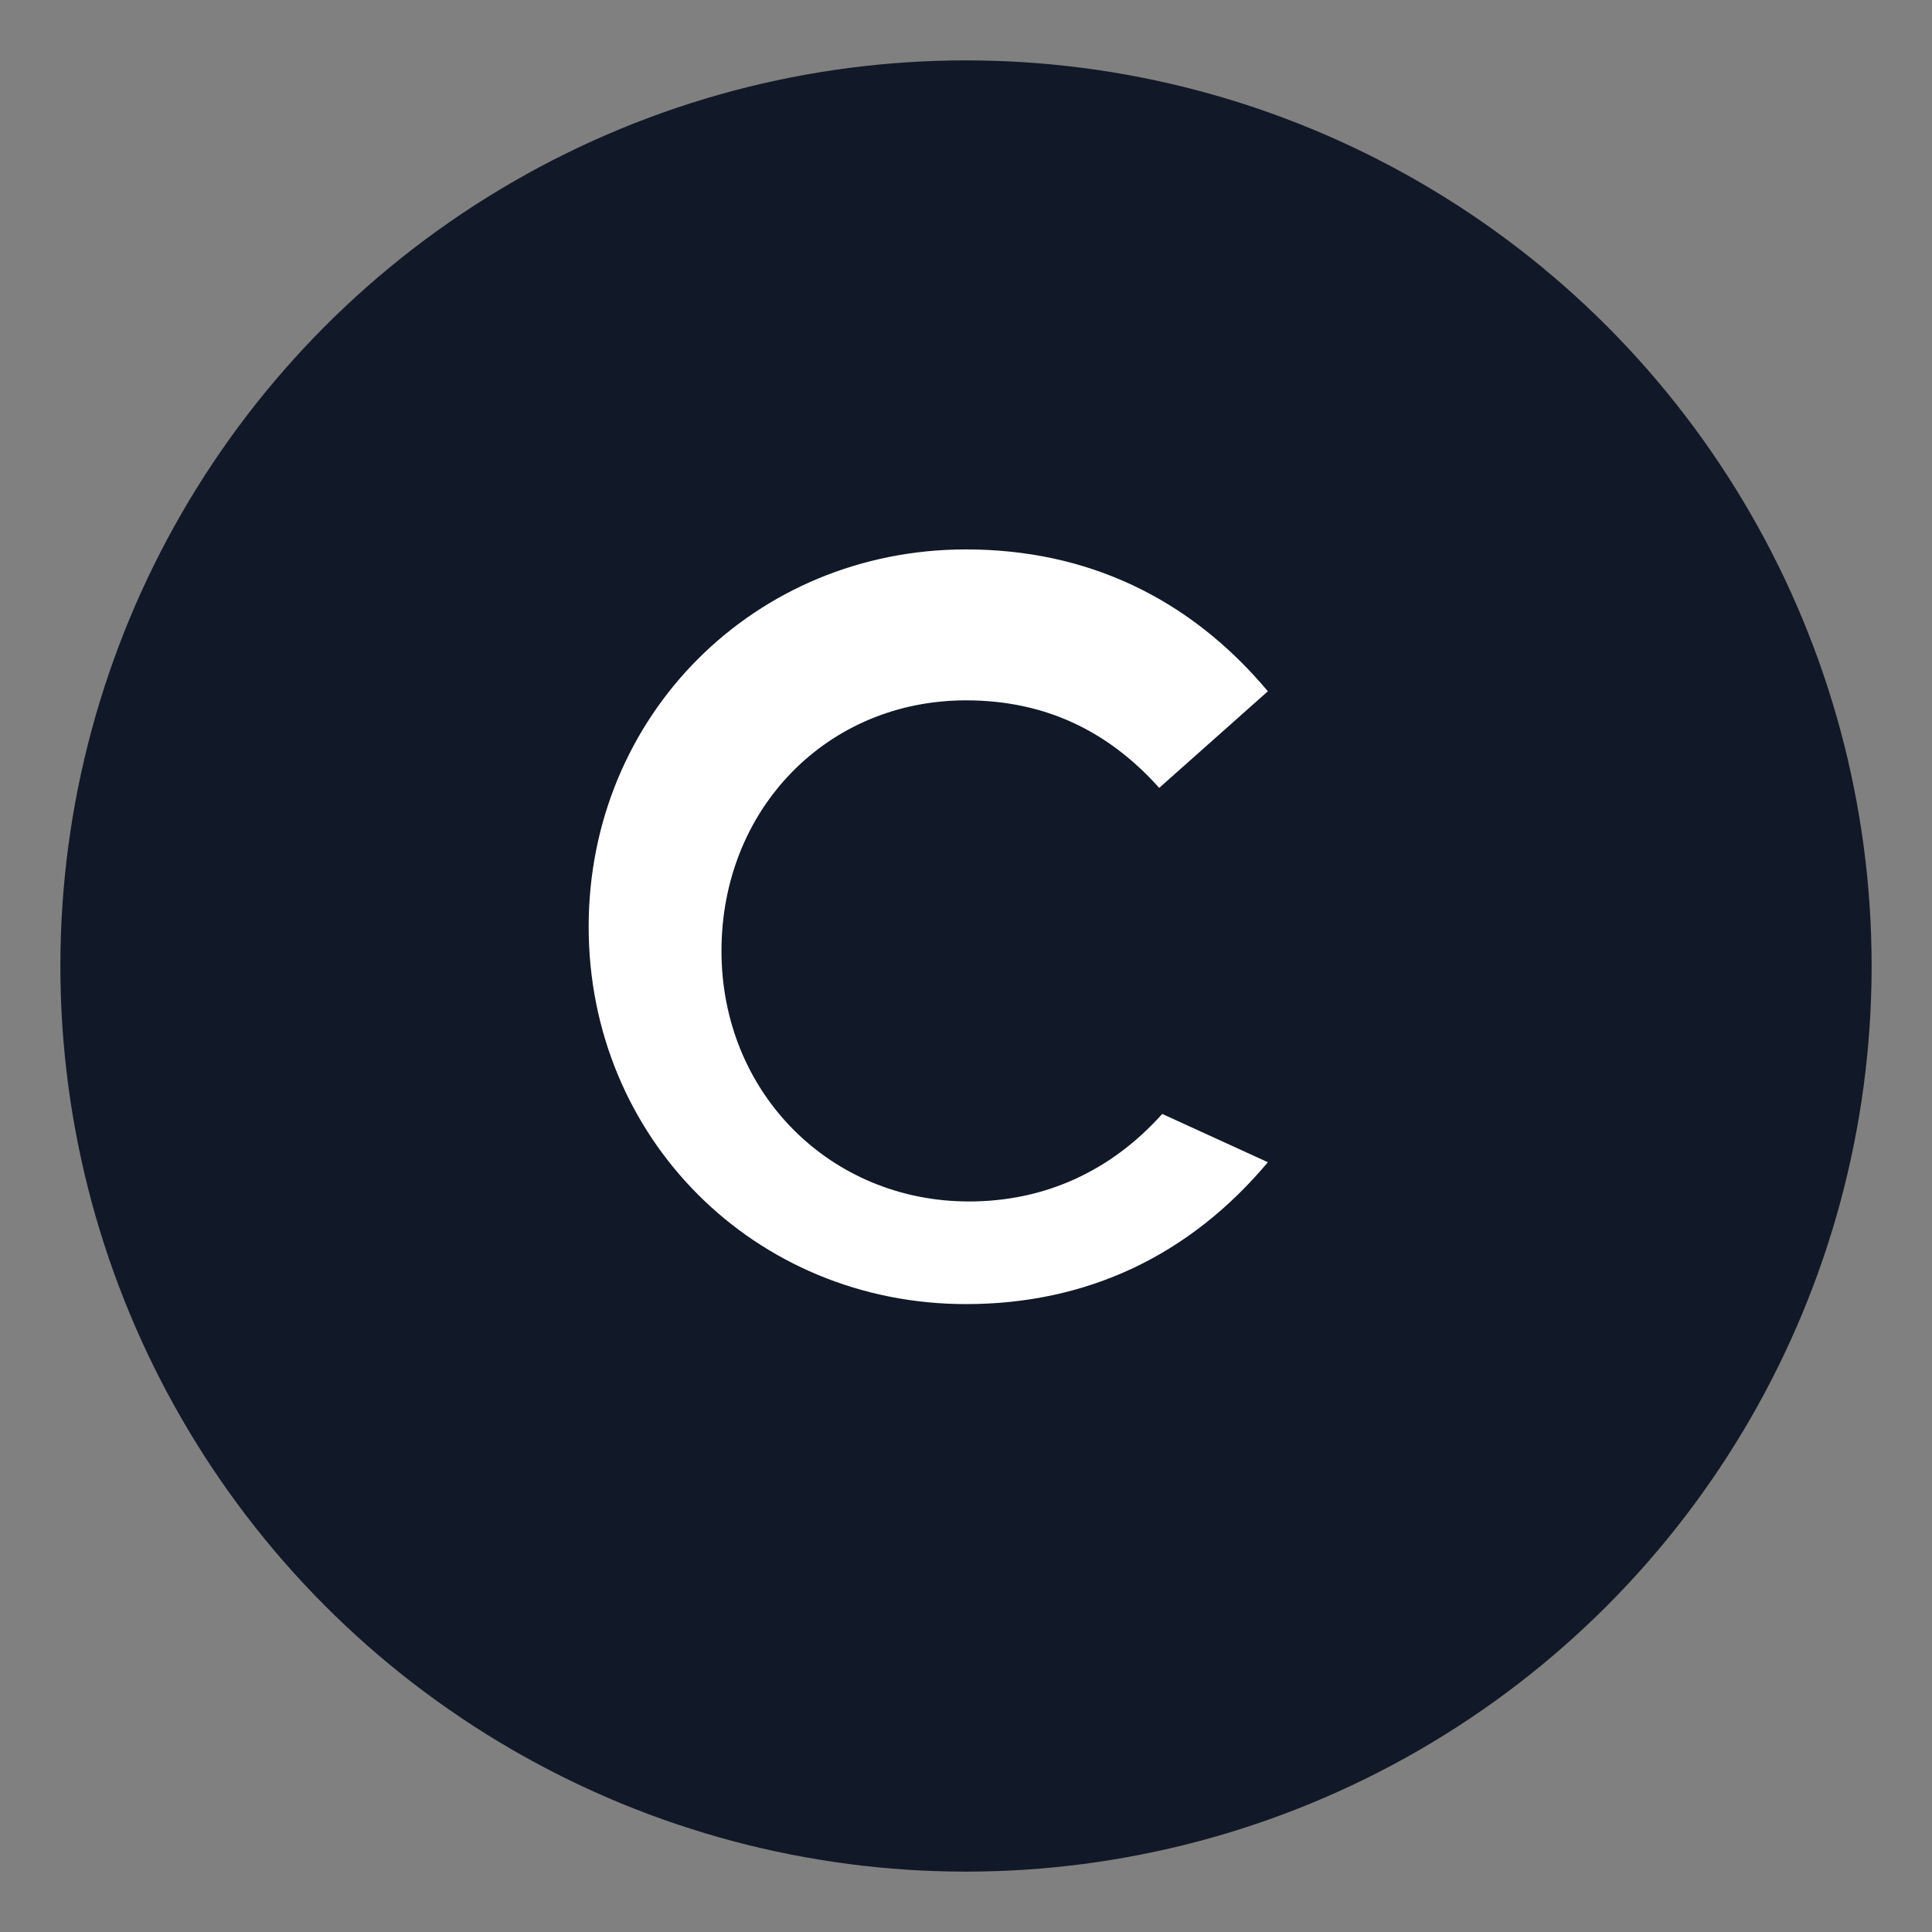
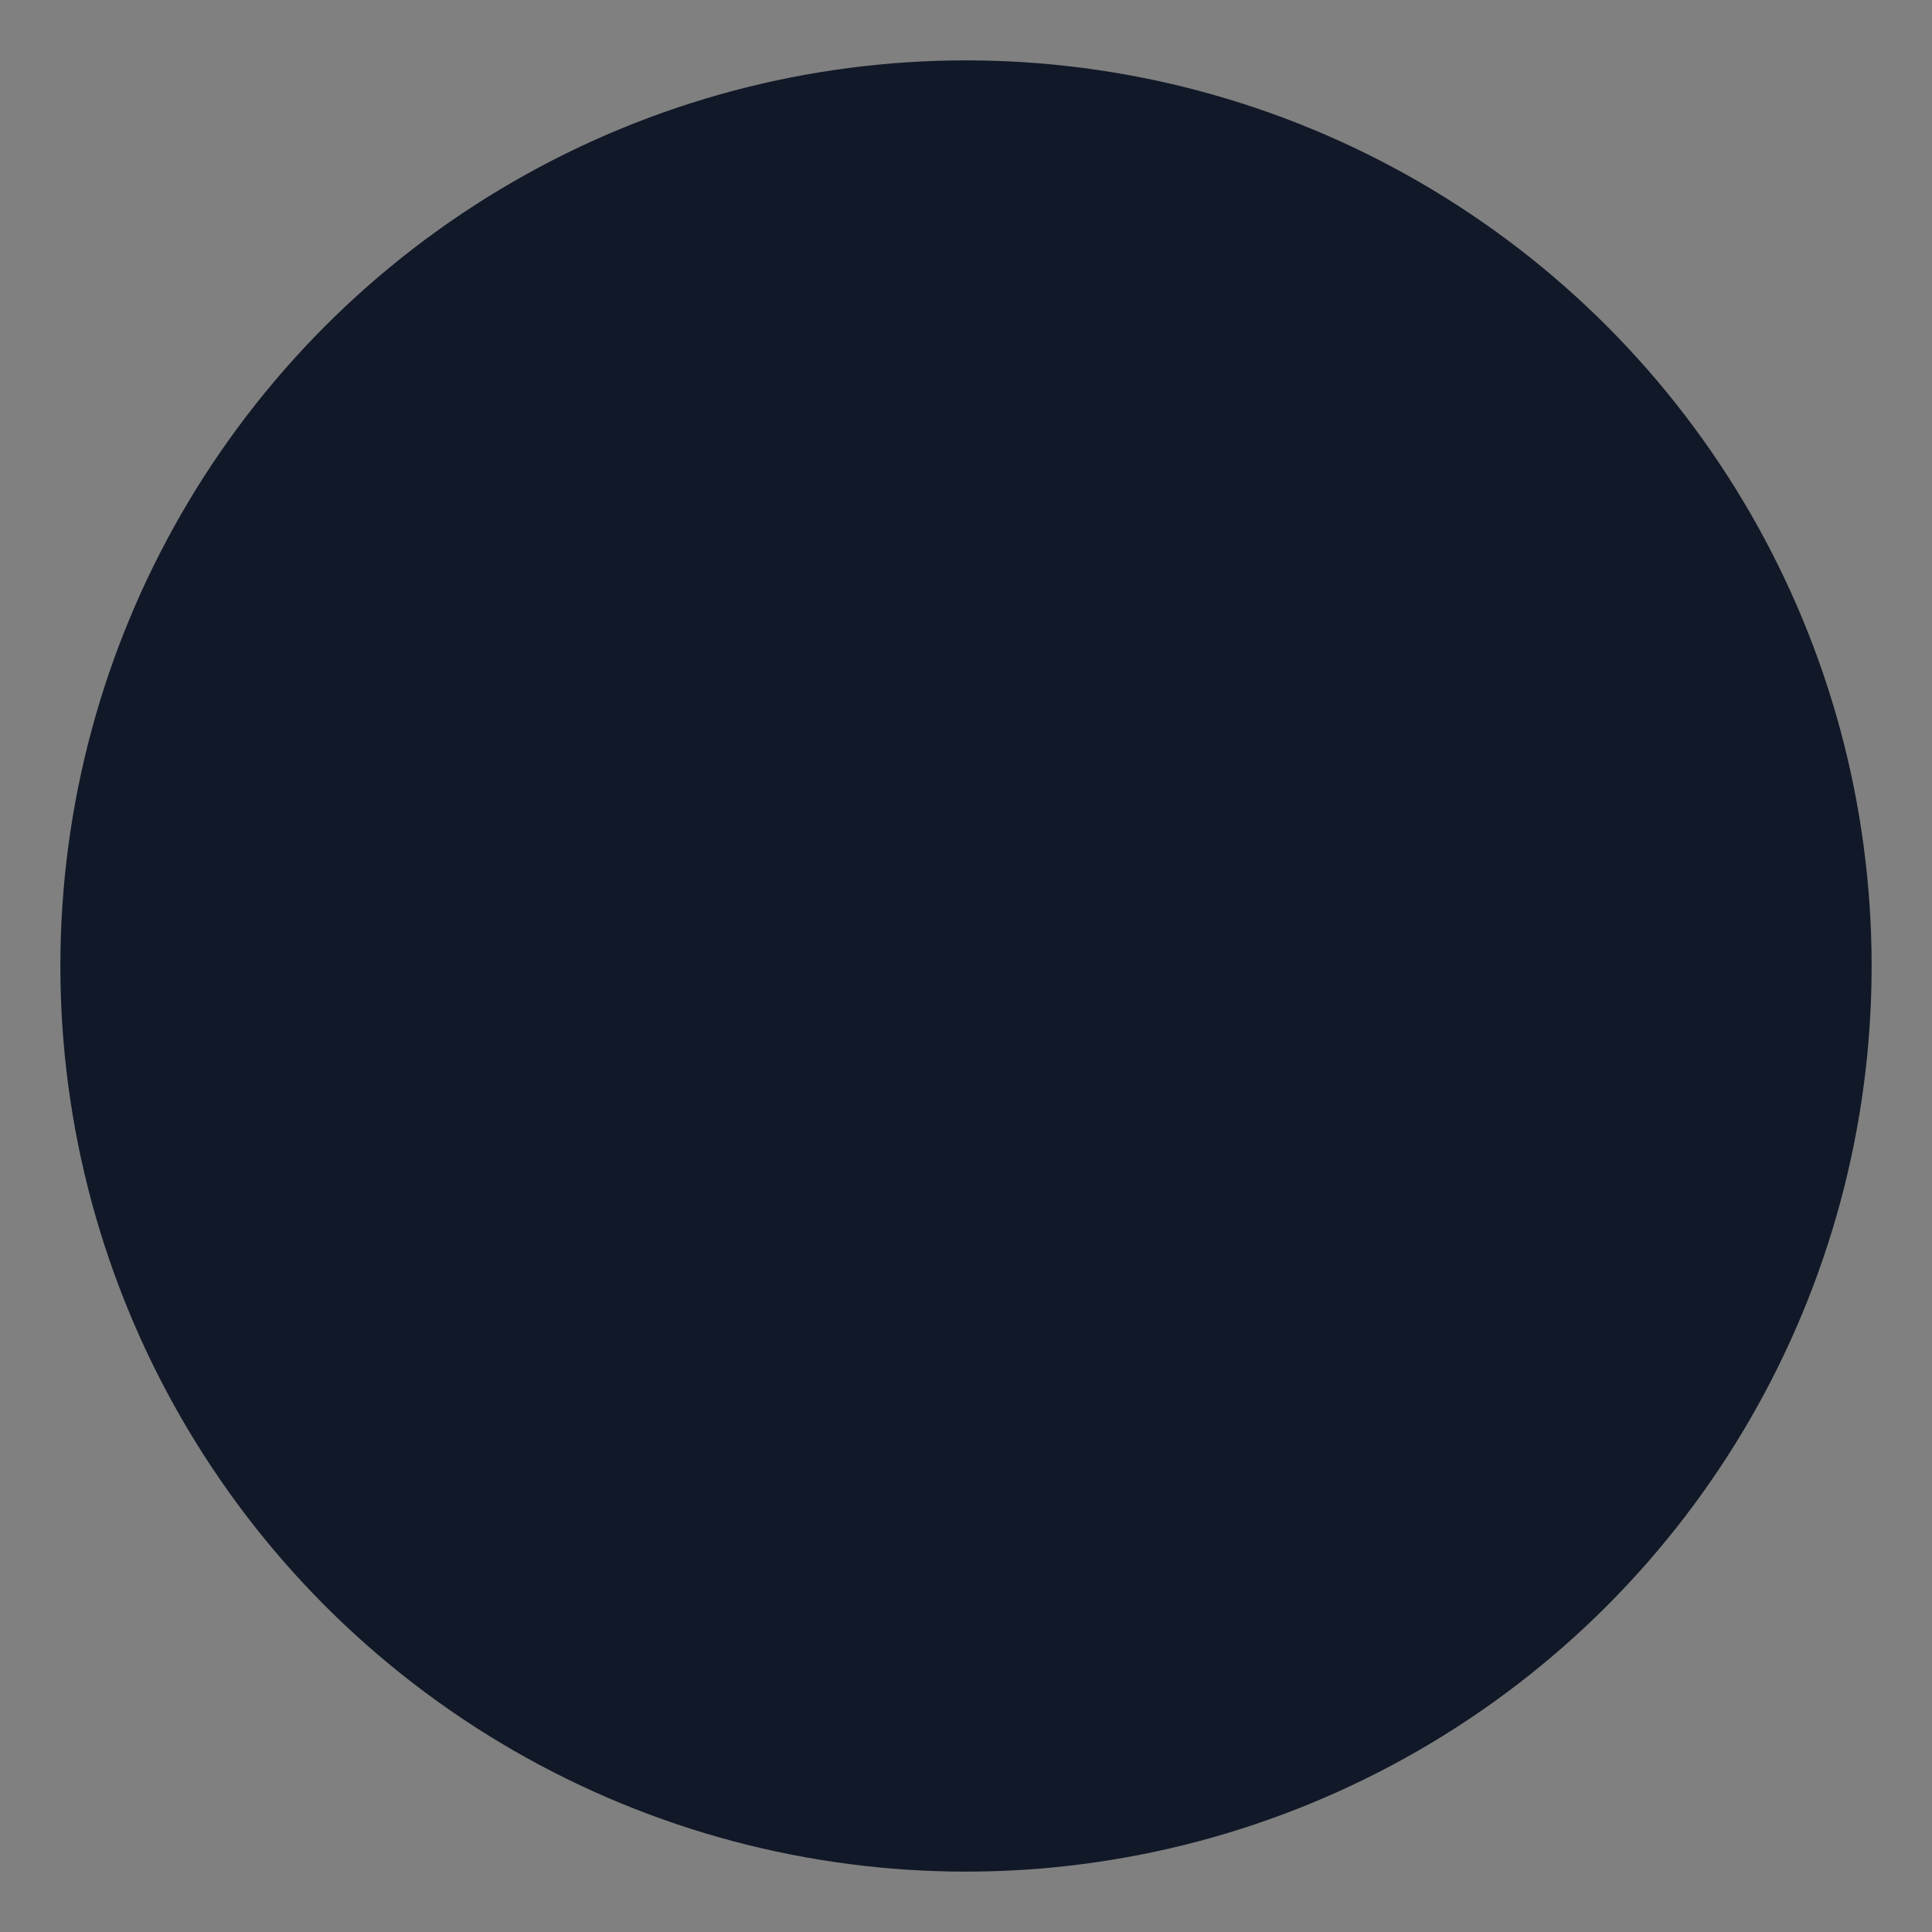
<svg xmlns="http://www.w3.org/2000/svg" viewBox="0 0 64 64" fill="none">
  <rect x="0" y="0" width="64" height="64" fill="#808080" stroke="none" />
  <circle cx="32" cy="32" r="30" fill="#111827" />
-   <path d="M42 38.5c-2.6 3.1-6 4.7-10 4.7-7 0-12.5-5.5-12.5-12.5S25 18.2 32 18.2c4 0 7.4 1.6 10 4.7l-3.6 3.2c-1.7-1.9-3.8-2.9-6.4-2.9-4.6 0-8.1 3.6-8.1 8.3 0 4.7 3.6 8.3 8.2 8.3 2.5 0 4.7-1 6.4-2.9L42 38.5z" fill="#fff" />
</svg>